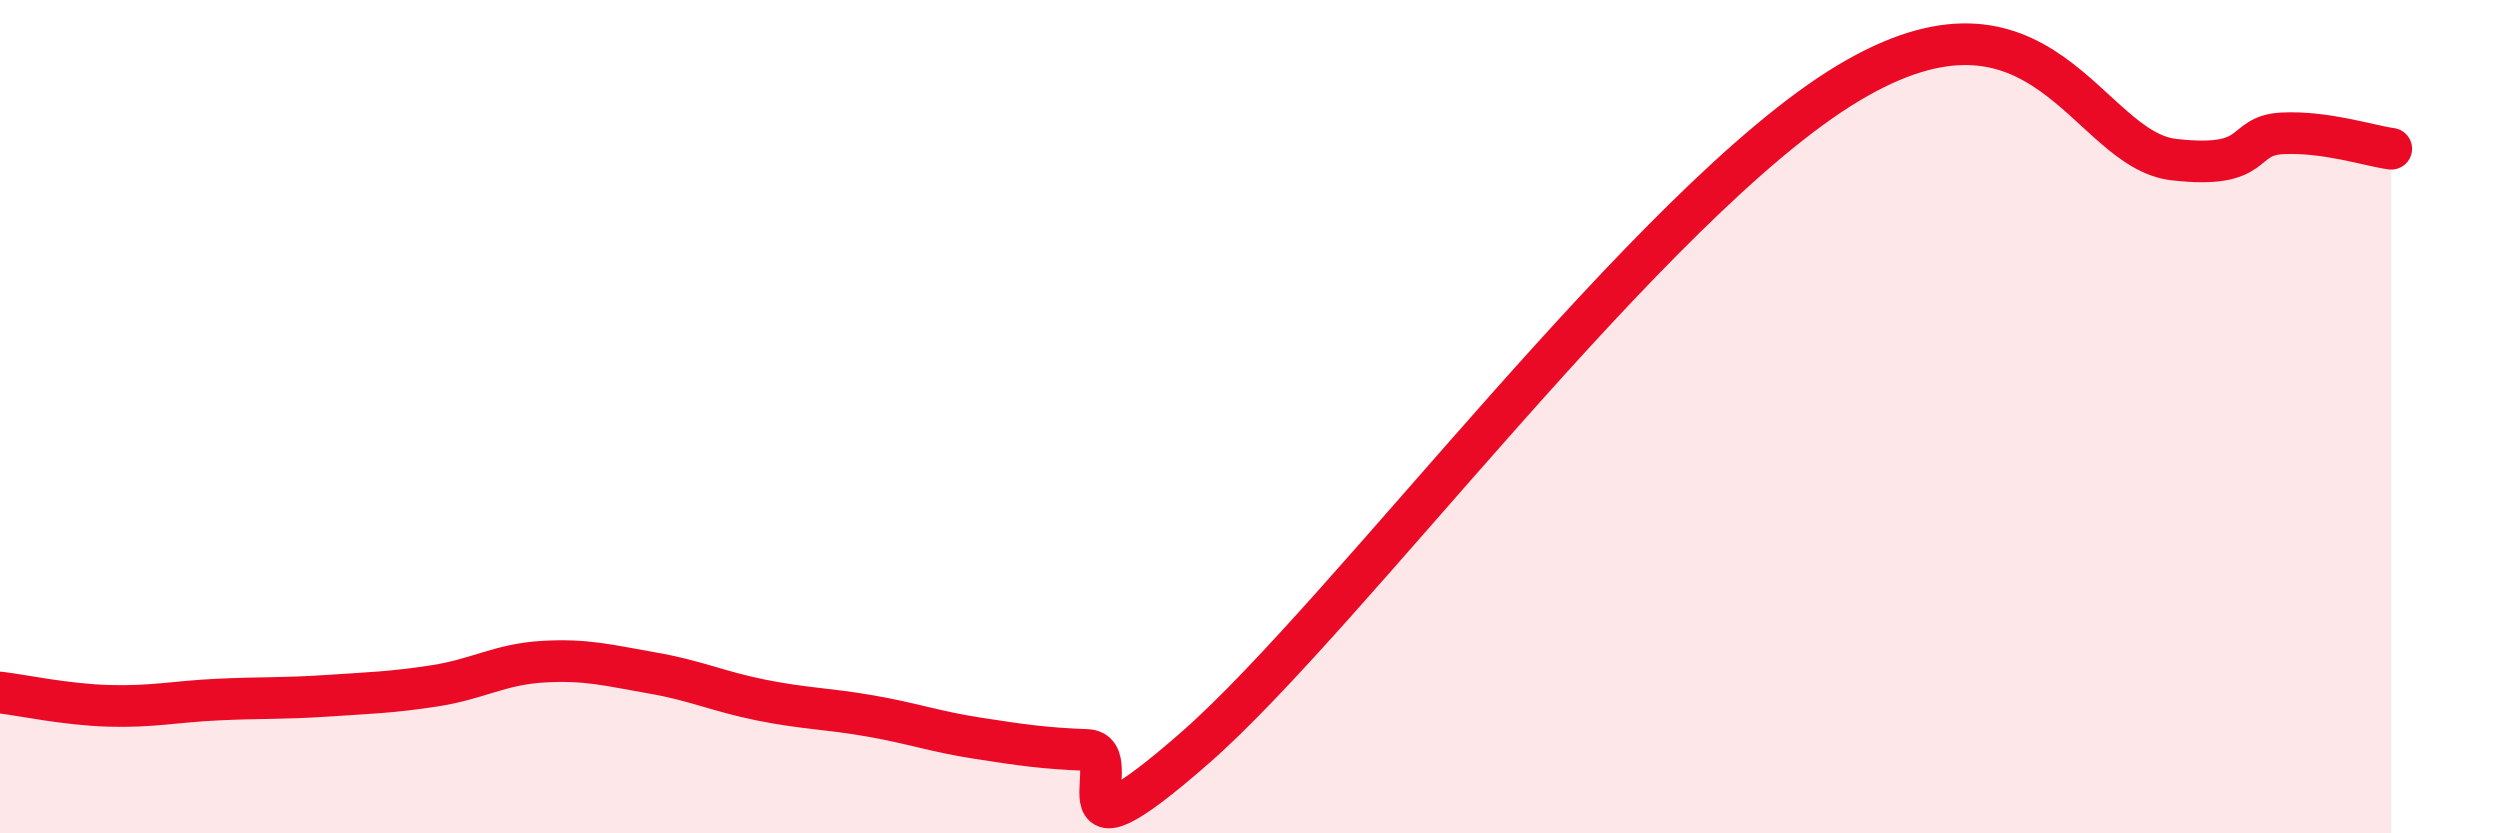
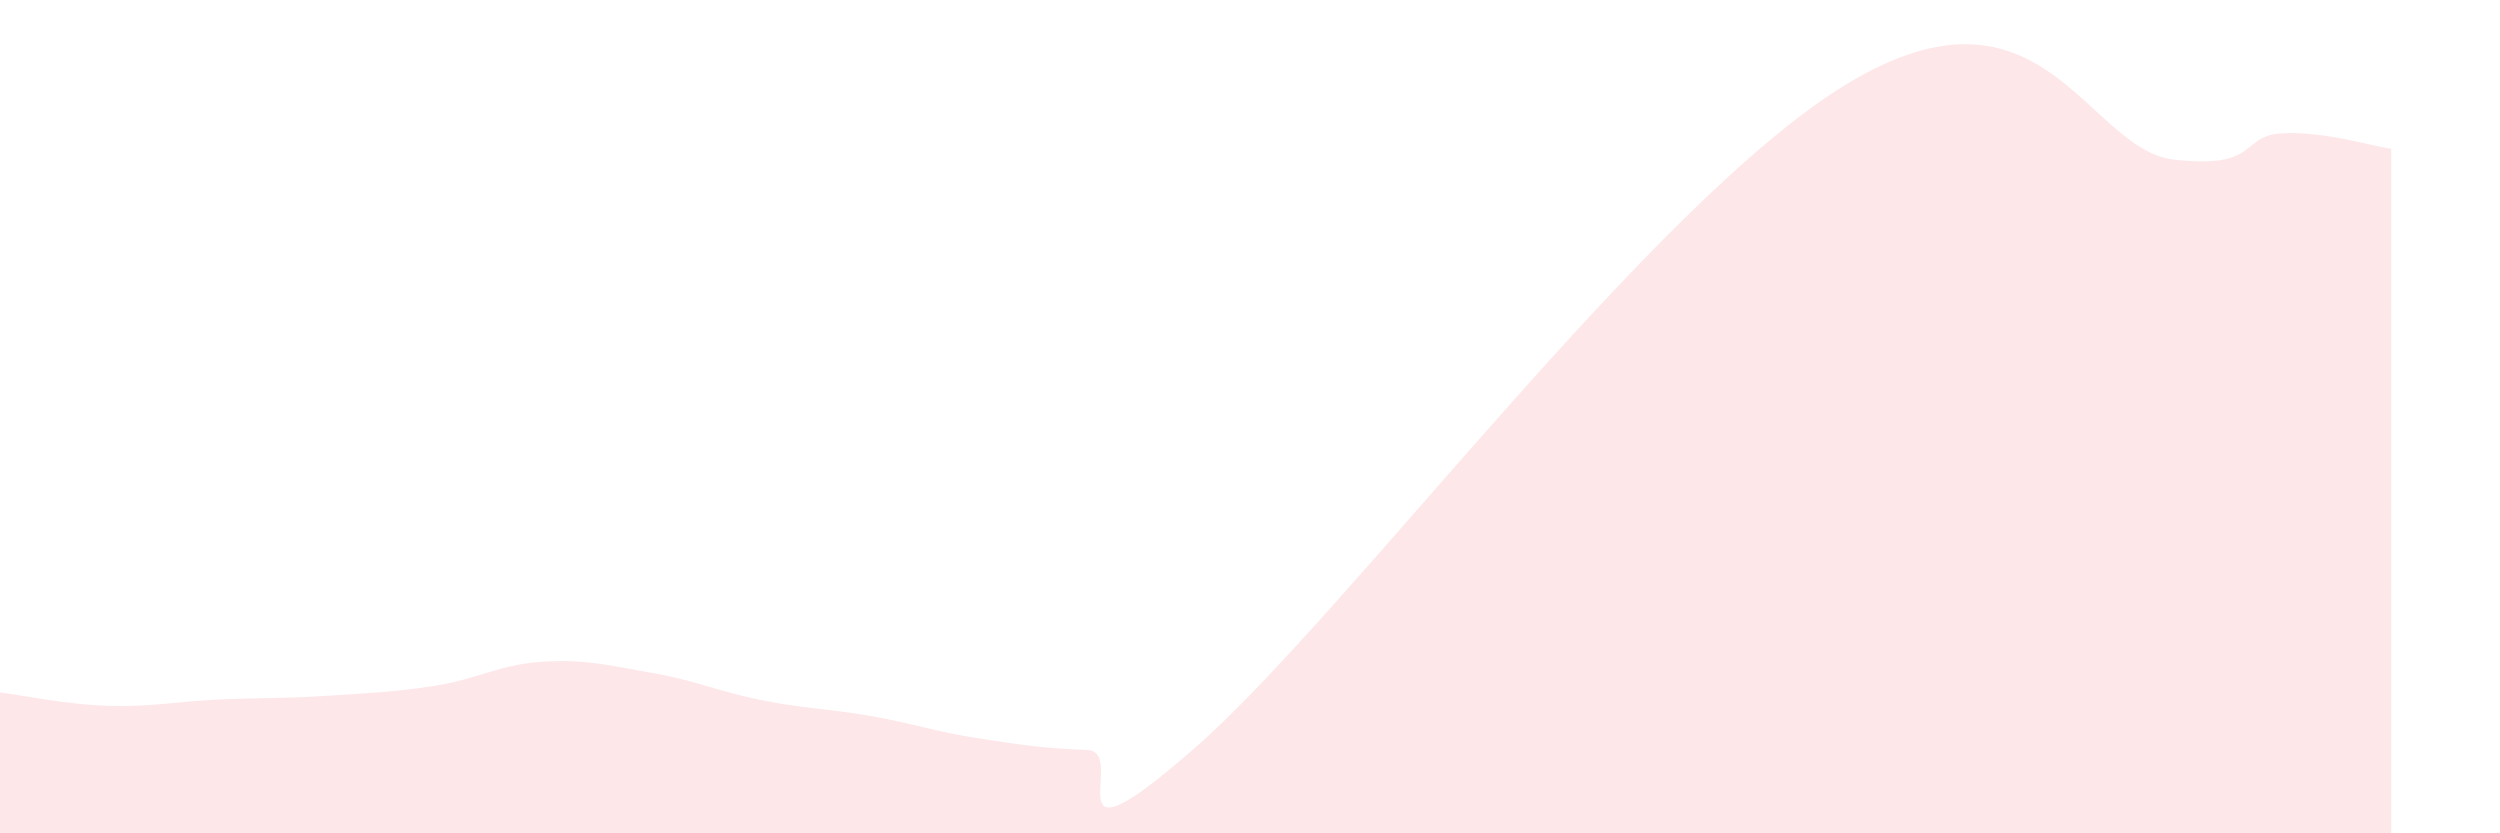
<svg xmlns="http://www.w3.org/2000/svg" width="60" height="20" viewBox="0 0 60 20">
  <path d="M 0,16.62 C 0.52,16.68 1.57,16.91 2.61,16.94 C 3.65,16.97 4.18,16.84 5.22,16.79 C 6.26,16.74 6.79,16.77 7.83,16.7 C 8.87,16.63 9.39,16.62 10.43,16.46 C 11.47,16.3 12,15.94 13.04,15.88 C 14.08,15.82 14.61,15.97 15.65,16.15 C 16.69,16.33 17.22,16.59 18.26,16.8 C 19.3,17.01 19.83,17 20.87,17.18 C 21.91,17.36 22.44,17.56 23.48,17.72 C 24.52,17.88 25.05,17.96 26.09,18 C 27.13,18.04 25.05,21.13 28.7,17.93 C 32.35,14.73 39.66,4.82 44.35,2 C 49.04,-0.82 50.08,3.59 52.17,3.83 C 54.26,4.07 53.74,3.25 54.78,3.2 C 55.82,3.15 56.87,3.5 57.39,3.57L57.39 20L0 20Z" fill="#EB0A25" opacity="0.1" stroke-linecap="round" stroke-linejoin="round" />
-   <path d="M 0,16.62 C 0.52,16.68 1.57,16.91 2.61,16.94 C 3.65,16.97 4.18,16.84 5.22,16.79 C 6.26,16.74 6.79,16.77 7.83,16.7 C 8.87,16.63 9.39,16.62 10.43,16.46 C 11.47,16.3 12,15.94 13.04,15.88 C 14.08,15.82 14.61,15.97 15.65,16.15 C 16.69,16.33 17.22,16.59 18.26,16.8 C 19.3,17.01 19.83,17 20.87,17.18 C 21.91,17.36 22.44,17.56 23.48,17.72 C 24.52,17.88 25.05,17.96 26.09,18 C 27.13,18.04 25.05,21.13 28.7,17.93 C 32.35,14.73 39.66,4.82 44.35,2 C 49.04,-0.82 50.08,3.59 52.17,3.83 C 54.26,4.07 53.74,3.25 54.78,3.2 C 55.82,3.15 56.87,3.5 57.39,3.57" stroke="#EB0A25" stroke-width="1" fill="none" stroke-linecap="round" stroke-linejoin="round" />
</svg>